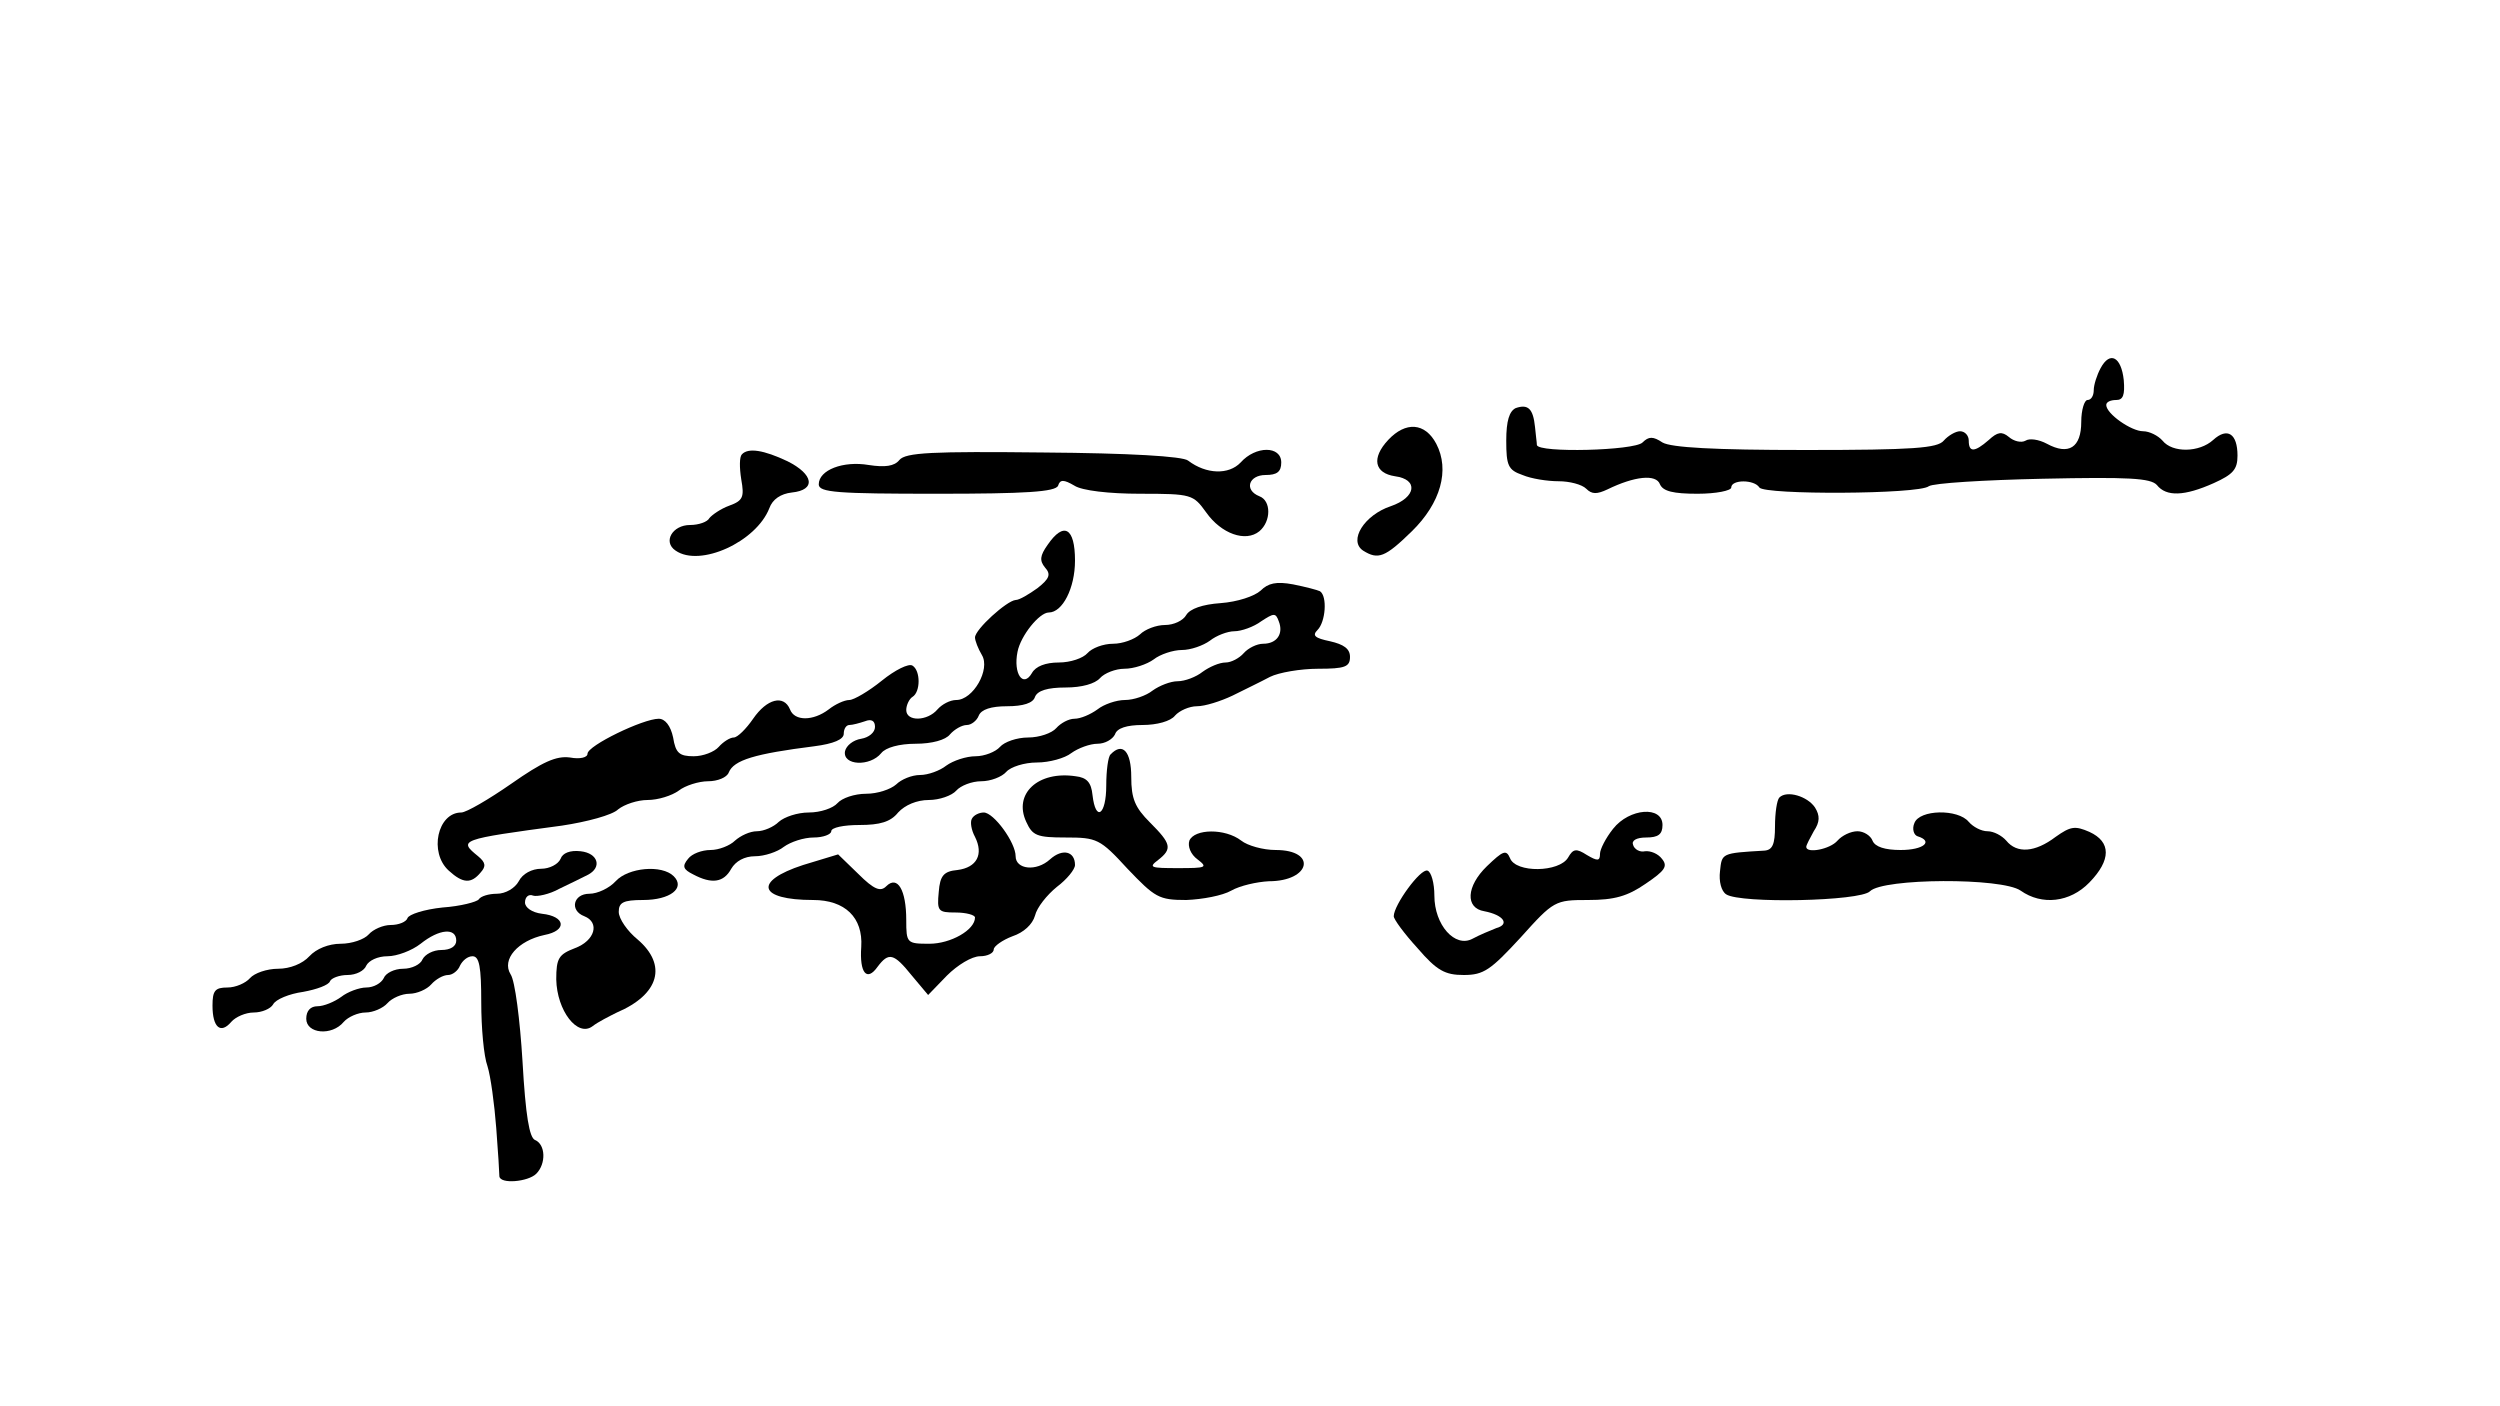
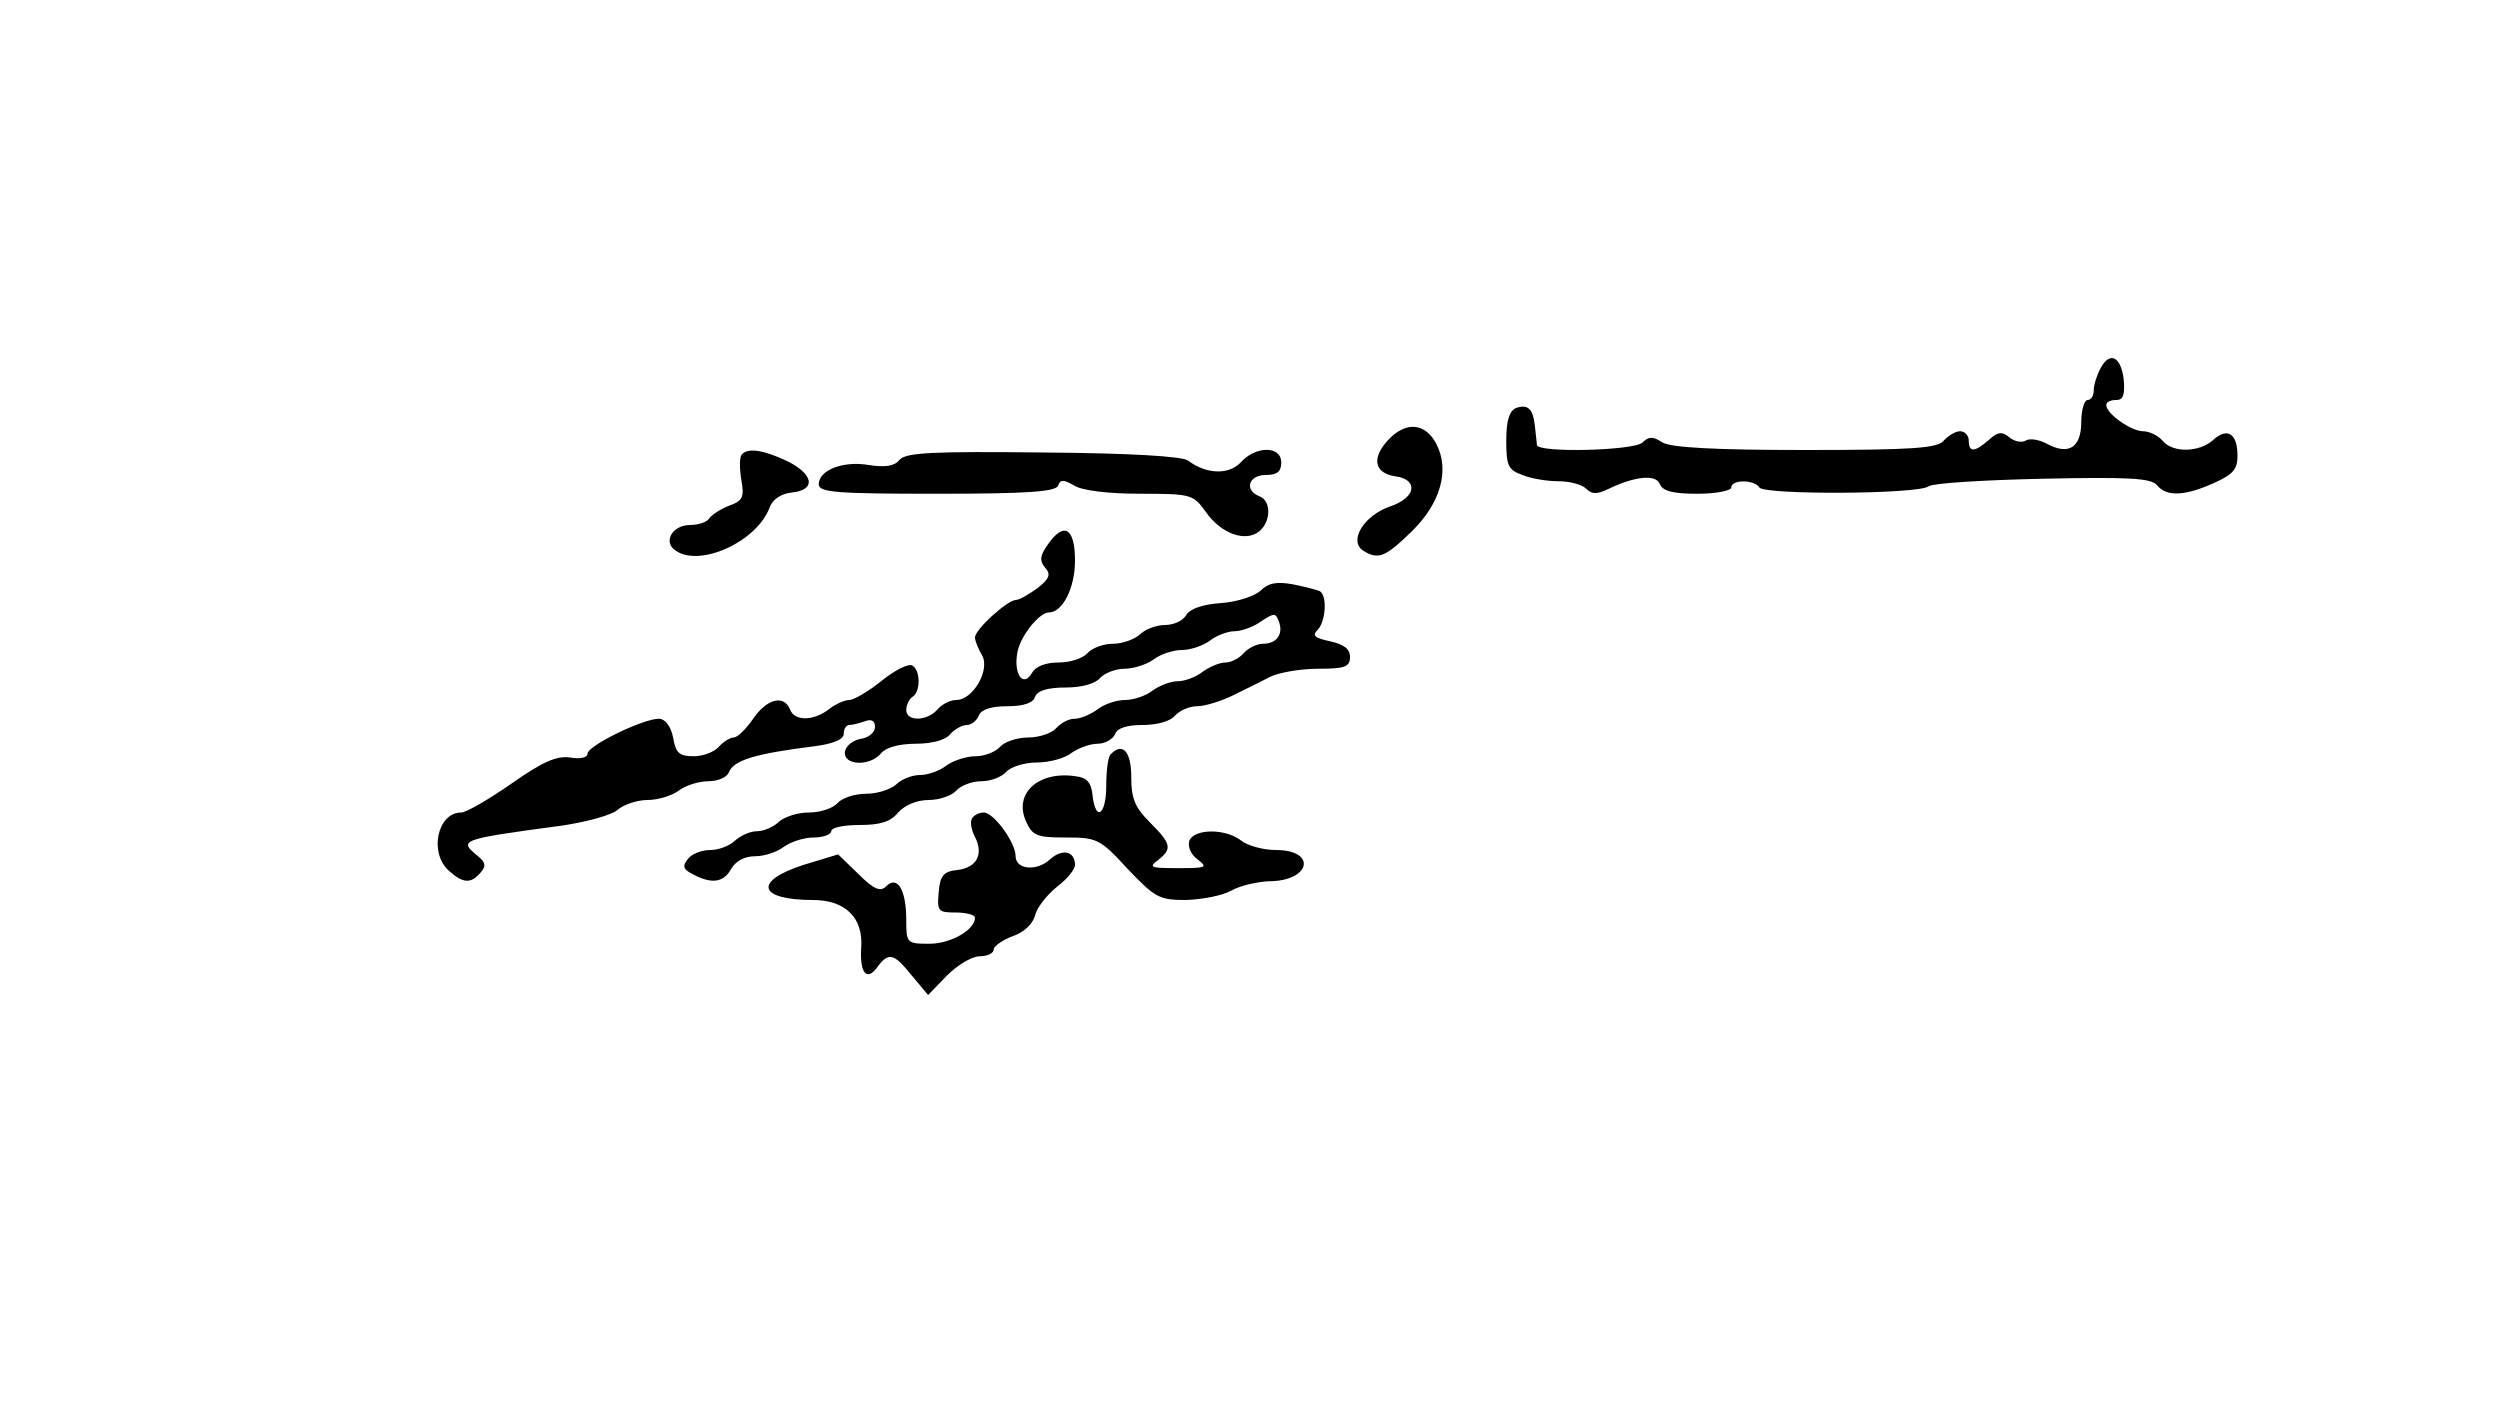
<svg xmlns="http://www.w3.org/2000/svg" version="1.0" width="400pt" height="225pt" viewBox="0 0 400 225" preserveAspectRatio="xMidYMid meet">
  <g transform="translate(0,225) scale(0.1,-0.1)" fill="#000000" stroke="none">
    <path d="M3361 1661 c-6 -11 -11 -27 -11 -35 0 -9 -4 -16 -10 -16 -5 0 -10 -16 -10 -35 0 -41 -20 -54 -55 -35 -13 7 -28 9 -34 5 -7 -4 -19 -1 -27 6 -11 9 -18 8 -32 -5 -23 -20 -32 -20 -32 -1 0 8 -6 15 -14 15 -7 0 -19 -7 -26 -15 -10 -12 -48 -15 -221 -15 -148 0 -215 4 -229 12 -15 10 -22 10 -32 0 -13 -13 -167 -17 -169 -4 0 4 -2 17 -3 29 -3 29 -11 37 -31 30 -10 -5 -15 -20 -15 -52 0 -40 3 -47 26 -55 14 -6 40 -10 58 -10 17 0 37 -5 44 -12 9 -9 17 -9 34 -1 43 21 78 25 84 8 5 -11 21 -15 60 -15 30 0 54 5 54 10 0 13 37 13 45 0 8 -12 255 -11 271 2 7 5 89 10 182 12 138 3 173 1 183 -10 15 -19 44 -18 91 3 31 14 38 22 38 44 0 35 -16 46 -39 25 -22 -20 -65 -21 -81 -1 -7 8 -21 15 -31 15 -19 0 -59 28 -59 42 0 5 7 8 16 8 11 0 14 8 12 32 -4 37 -22 47 -37 19z" />
    <path d="M2221 1546 c-27 -29 -22 -53 11 -58 38 -5 34 -34 -7 -48 -42 -14 -68 -55 -44 -71 24 -15 35 -11 78 31 46 45 61 98 39 140 -18 34 -49 36 -77 6z" />
    <path d="M1187 1523 c-4 -4 -4 -21 -1 -40 5 -28 3 -34 -19 -42 -14 -5 -28 -15 -32 -20 -3 -6 -17 -11 -31 -11 -28 0 -44 -27 -23 -41 39 -27 129 14 150 68 5 14 18 23 36 25 39 4 35 29 -7 50 -38 18 -63 22 -73 11z" />
    <path d="M1439 1514 c-8 -10 -23 -12 -49 -8 -41 7 -80 -8 -80 -31 0 -13 30 -15 189 -15 142 0 190 3 194 13 3 10 9 10 26 0 12 -8 56 -13 105 -13 83 0 85 -1 106 -30 24 -34 63 -48 85 -30 19 16 19 49 0 56 -25 10 -17 34 10 34 18 0 25 5 25 20 0 27 -41 27 -65 0 -19 -20 -55 -19 -84 3 -8 7 -95 12 -231 13 -179 2 -221 0 -231 -12z" />
    <path d="M1676 1378 c-12 -17 -13 -25 -4 -36 10 -11 7 -18 -12 -33 -14 -10 -29 -19 -35 -19 -14 -1 -65 -47 -65 -60 0 -5 5 -18 11 -28 14 -23 -14 -72 -41 -72 -10 0 -23 -7 -30 -15 -16 -19 -50 -20 -50 -1 0 8 5 18 10 21 13 8 13 42 0 50 -6 4 -28 -7 -49 -24 -21 -17 -45 -31 -52 -31 -8 0 -23 -7 -33 -15 -25 -19 -55 -19 -62 0 -10 24 -37 17 -59 -15 -11 -16 -25 -30 -31 -30 -6 0 -17 -7 -24 -15 -7 -8 -25 -15 -40 -15 -23 0 -29 5 -33 30 -4 19 -13 30 -23 30 -25 0 -114 -43 -114 -56 0 -6 -12 -9 -28 -6 -22 3 -44 -7 -94 -42 -36 -25 -72 -46 -80 -46 -38 0 -52 -64 -20 -93 23 -21 36 -21 51 -3 9 10 8 16 -4 26 -32 26 -30 27 134 49 40 6 81 17 90 26 10 8 31 15 47 15 17 0 39 7 50 15 10 8 32 15 47 15 15 0 30 6 33 14 8 20 42 30 137 42 31 4 47 11 47 20 0 8 4 14 9 14 5 0 16 3 25 6 10 4 16 1 16 -9 0 -9 -10 -17 -22 -19 -13 -2 -24 -11 -26 -20 -4 -23 40 -25 58 -3 7 9 29 15 55 15 26 0 48 6 55 15 7 8 19 15 27 15 7 0 16 7 19 15 4 10 20 15 45 15 26 0 42 5 45 15 4 10 20 15 49 15 26 0 47 6 55 15 7 8 25 15 39 15 15 0 36 7 47 15 10 8 31 15 45 15 14 0 34 7 45 15 10 8 28 15 39 15 11 0 31 7 43 16 20 13 23 14 28 0 8 -20 -3 -36 -25 -36 -10 0 -24 -7 -31 -15 -7 -8 -20 -15 -29 -15 -10 0 -26 -7 -37 -15 -10 -8 -28 -15 -40 -15 -11 0 -29 -7 -40 -15 -10 -8 -30 -15 -44 -15 -14 0 -34 -7 -44 -15 -11 -8 -27 -15 -37 -15 -9 0 -22 -7 -29 -15 -7 -8 -27 -15 -45 -15 -18 0 -38 -7 -45 -15 -7 -8 -25 -15 -39 -15 -15 0 -36 -7 -47 -15 -10 -8 -29 -15 -42 -15 -13 0 -30 -7 -38 -15 -9 -8 -30 -15 -48 -15 -19 0 -39 -7 -46 -15 -7 -8 -27 -15 -46 -15 -18 0 -39 -7 -48 -15 -8 -8 -24 -15 -35 -15 -11 0 -26 -7 -35 -15 -8 -8 -26 -15 -39 -15 -14 0 -30 -6 -36 -14 -10 -12 -8 -17 8 -25 30 -16 49 -13 61 9 7 12 21 20 38 20 15 0 36 7 46 15 11 8 32 15 48 15 15 0 28 5 28 10 0 6 20 10 45 10 33 0 50 5 62 20 11 12 30 20 49 20 17 0 37 7 44 15 7 8 25 15 40 15 15 0 33 7 40 15 7 8 29 15 49 15 20 0 45 7 55 15 11 8 30 15 42 15 12 0 24 7 28 15 3 10 19 15 44 15 23 0 45 6 52 15 7 8 23 15 35 15 13 0 38 8 57 17 18 9 45 22 60 30 14 7 49 13 77 13 43 0 51 3 51 19 0 13 -10 20 -32 25 -24 5 -29 9 -20 18 13 13 16 54 4 62 -4 2 -23 7 -43 11 -27 5 -40 2 -52 -10 -10 -9 -37 -18 -64 -20 -29 -2 -49 -9 -55 -19 -5 -9 -20 -16 -34 -16 -14 0 -32 -7 -40 -15 -9 -8 -28 -15 -43 -15 -16 0 -34 -7 -41 -15 -7 -8 -27 -15 -46 -15 -21 0 -37 -6 -43 -17 -14 -24 -30 -1 -23 34 5 26 35 63 50 63 22 0 42 39 42 83 0 53 -18 63 -44 25z" />
    <path d="M1777 1043 c-4 -3 -7 -26 -7 -50 0 -47 -17 -59 -22 -15 -2 20 -9 28 -27 30 -60 9 -100 -28 -79 -73 10 -22 17 -25 63 -25 50 0 55 -2 99 -50 44 -46 50 -50 94 -50 26 1 58 7 72 15 14 8 41 14 60 15 67 0 78 50 11 50 -20 0 -45 7 -55 15 -26 20 -75 19 -83 0 -3 -9 2 -22 13 -30 17 -13 14 -14 -31 -14 -44 0 -48 1 -32 13 23 18 21 26 -13 60 -24 24 -30 38 -30 73 0 41 -14 56 -33 36z" />
-     <path d="M2847 974 c-4 -4 -7 -25 -7 -46 0 -29 -4 -38 -17 -39 -69 -4 -68 -4 -71 -33 -2 -16 2 -32 10 -37 23 -15 215 -11 230 5 21 21 211 22 241 1 34 -24 79 -19 110 13 35 36 35 65 0 81 -23 10 -30 9 -54 -8 -33 -25 -62 -27 -79 -6 -7 8 -20 15 -30 15 -10 0 -23 7 -30 15 -17 21 -79 20 -87 -2 -4 -9 -1 -19 5 -21 26 -8 10 -22 -27 -22 -25 0 -41 5 -45 15 -3 8 -14 15 -24 15 -11 0 -25 -7 -32 -15 -12 -14 -50 -21 -50 -10 0 3 6 14 12 25 10 15 10 25 2 38 -12 18 -45 28 -57 16z" />
    <path d="M1555 940 c-3 -5 -1 -18 5 -29 14 -28 3 -49 -28 -53 -22 -2 -28 -9 -30 -35 -3 -31 -1 -33 27 -33 17 0 31 -4 31 -8 0 -20 -39 -42 -73 -42 -36 0 -37 1 -37 38 0 48 -14 72 -32 54 -9 -9 -19 -6 -45 20 l-32 31 -56 -17 c-80 -26 -72 -56 16 -56 51 0 80 -28 77 -75 -3 -42 9 -56 26 -32 18 24 26 22 55 -14 l26 -31 30 31 c17 17 40 31 53 31 12 0 22 5 22 11 0 5 14 15 30 21 18 6 32 19 36 33 3 13 19 33 35 46 16 12 29 28 29 35 0 22 -20 27 -40 9 -22 -20 -55 -16 -55 5 0 22 -35 70 -51 70 -7 0 -16 -4 -19 -10z" />
-     <path d="M2581 924 c-12 -15 -21 -33 -21 -40 0 -12 -4 -12 -21 -2 -17 11 -22 10 -30 -4 -14 -24 -84 -25 -93 -1 -6 14 -11 12 -37 -13 -33 -32 -35 -67 -4 -72 31 -6 41 -21 19 -27 -10 -4 -27 -11 -38 -17 -28 -15 -61 22 -61 69 0 20 -5 38 -11 40 -11 4 -54 -55 -54 -73 0 -5 17 -28 38 -51 31 -36 44 -43 74 -43 32 0 43 8 91 60 53 59 55 60 108 60 42 0 63 6 92 26 31 21 36 28 26 40 -6 8 -18 13 -27 12 -8 -2 -17 3 -19 10 -3 7 5 12 21 12 19 0 26 5 26 20 0 31 -53 27 -79 -6z" />
-     <path d="M897 876 c-4 -9 -18 -16 -31 -16 -15 0 -30 -8 -36 -20 -6 -11 -21 -20 -35 -20 -13 0 -26 -4 -29 -9 -3 -4 -29 -11 -58 -13 -29 -3 -54 -11 -56 -17 -2 -6 -14 -11 -27 -11 -12 0 -28 -7 -35 -15 -7 -8 -27 -15 -45 -15 -19 0 -39 -8 -50 -20 -11 -12 -31 -20 -50 -20 -18 0 -38 -7 -45 -15 -7 -8 -23 -15 -36 -15 -20 0 -24 -5 -24 -29 0 -35 13 -46 30 -26 7 8 23 15 36 15 13 0 27 6 31 13 4 8 26 17 48 20 22 4 41 11 43 17 2 5 15 10 28 10 14 0 27 7 30 15 4 8 18 15 34 15 15 0 39 9 53 20 30 24 57 26 57 5 0 -9 -9 -15 -24 -15 -13 0 -26 -7 -30 -15 -3 -8 -17 -15 -31 -15 -14 0 -28 -7 -31 -15 -4 -8 -16 -15 -28 -15 -11 0 -30 -7 -40 -15 -11 -8 -28 -15 -38 -15 -11 0 -18 -7 -18 -20 0 -24 41 -28 60 -5 7 8 23 15 35 15 12 0 28 7 35 15 7 8 23 15 35 15 12 0 28 7 35 15 7 8 19 15 27 15 7 0 16 7 19 15 4 8 12 15 20 15 11 0 14 -17 14 -74 0 -40 4 -86 10 -102 5 -16 11 -60 14 -99 3 -38 5 -73 5 -77 1 -13 46 -9 59 4 16 16 15 47 -2 54 -9 4 -15 38 -20 126 -4 66 -12 129 -19 139 -15 24 12 54 54 63 37 7 34 30 -4 34 -16 2 -27 10 -27 18 0 9 6 14 13 11 6 -2 26 2 42 11 17 8 37 18 45 22 24 12 17 35 -11 38 -17 2 -29 -3 -32 -12z" />
-     <path d="M985 840 c-10 -11 -29 -20 -42 -20 -26 0 -32 -27 -8 -36 25 -10 17 -39 -15 -51 -26 -10 -30 -16 -30 -50 1 -50 34 -93 58 -75 9 7 27 16 39 22 68 29 81 76 33 117 -16 13 -30 33 -30 44 0 15 7 19 39 19 43 0 68 19 49 38 -19 19 -73 14 -93 -8z" />
  </g>
</svg>